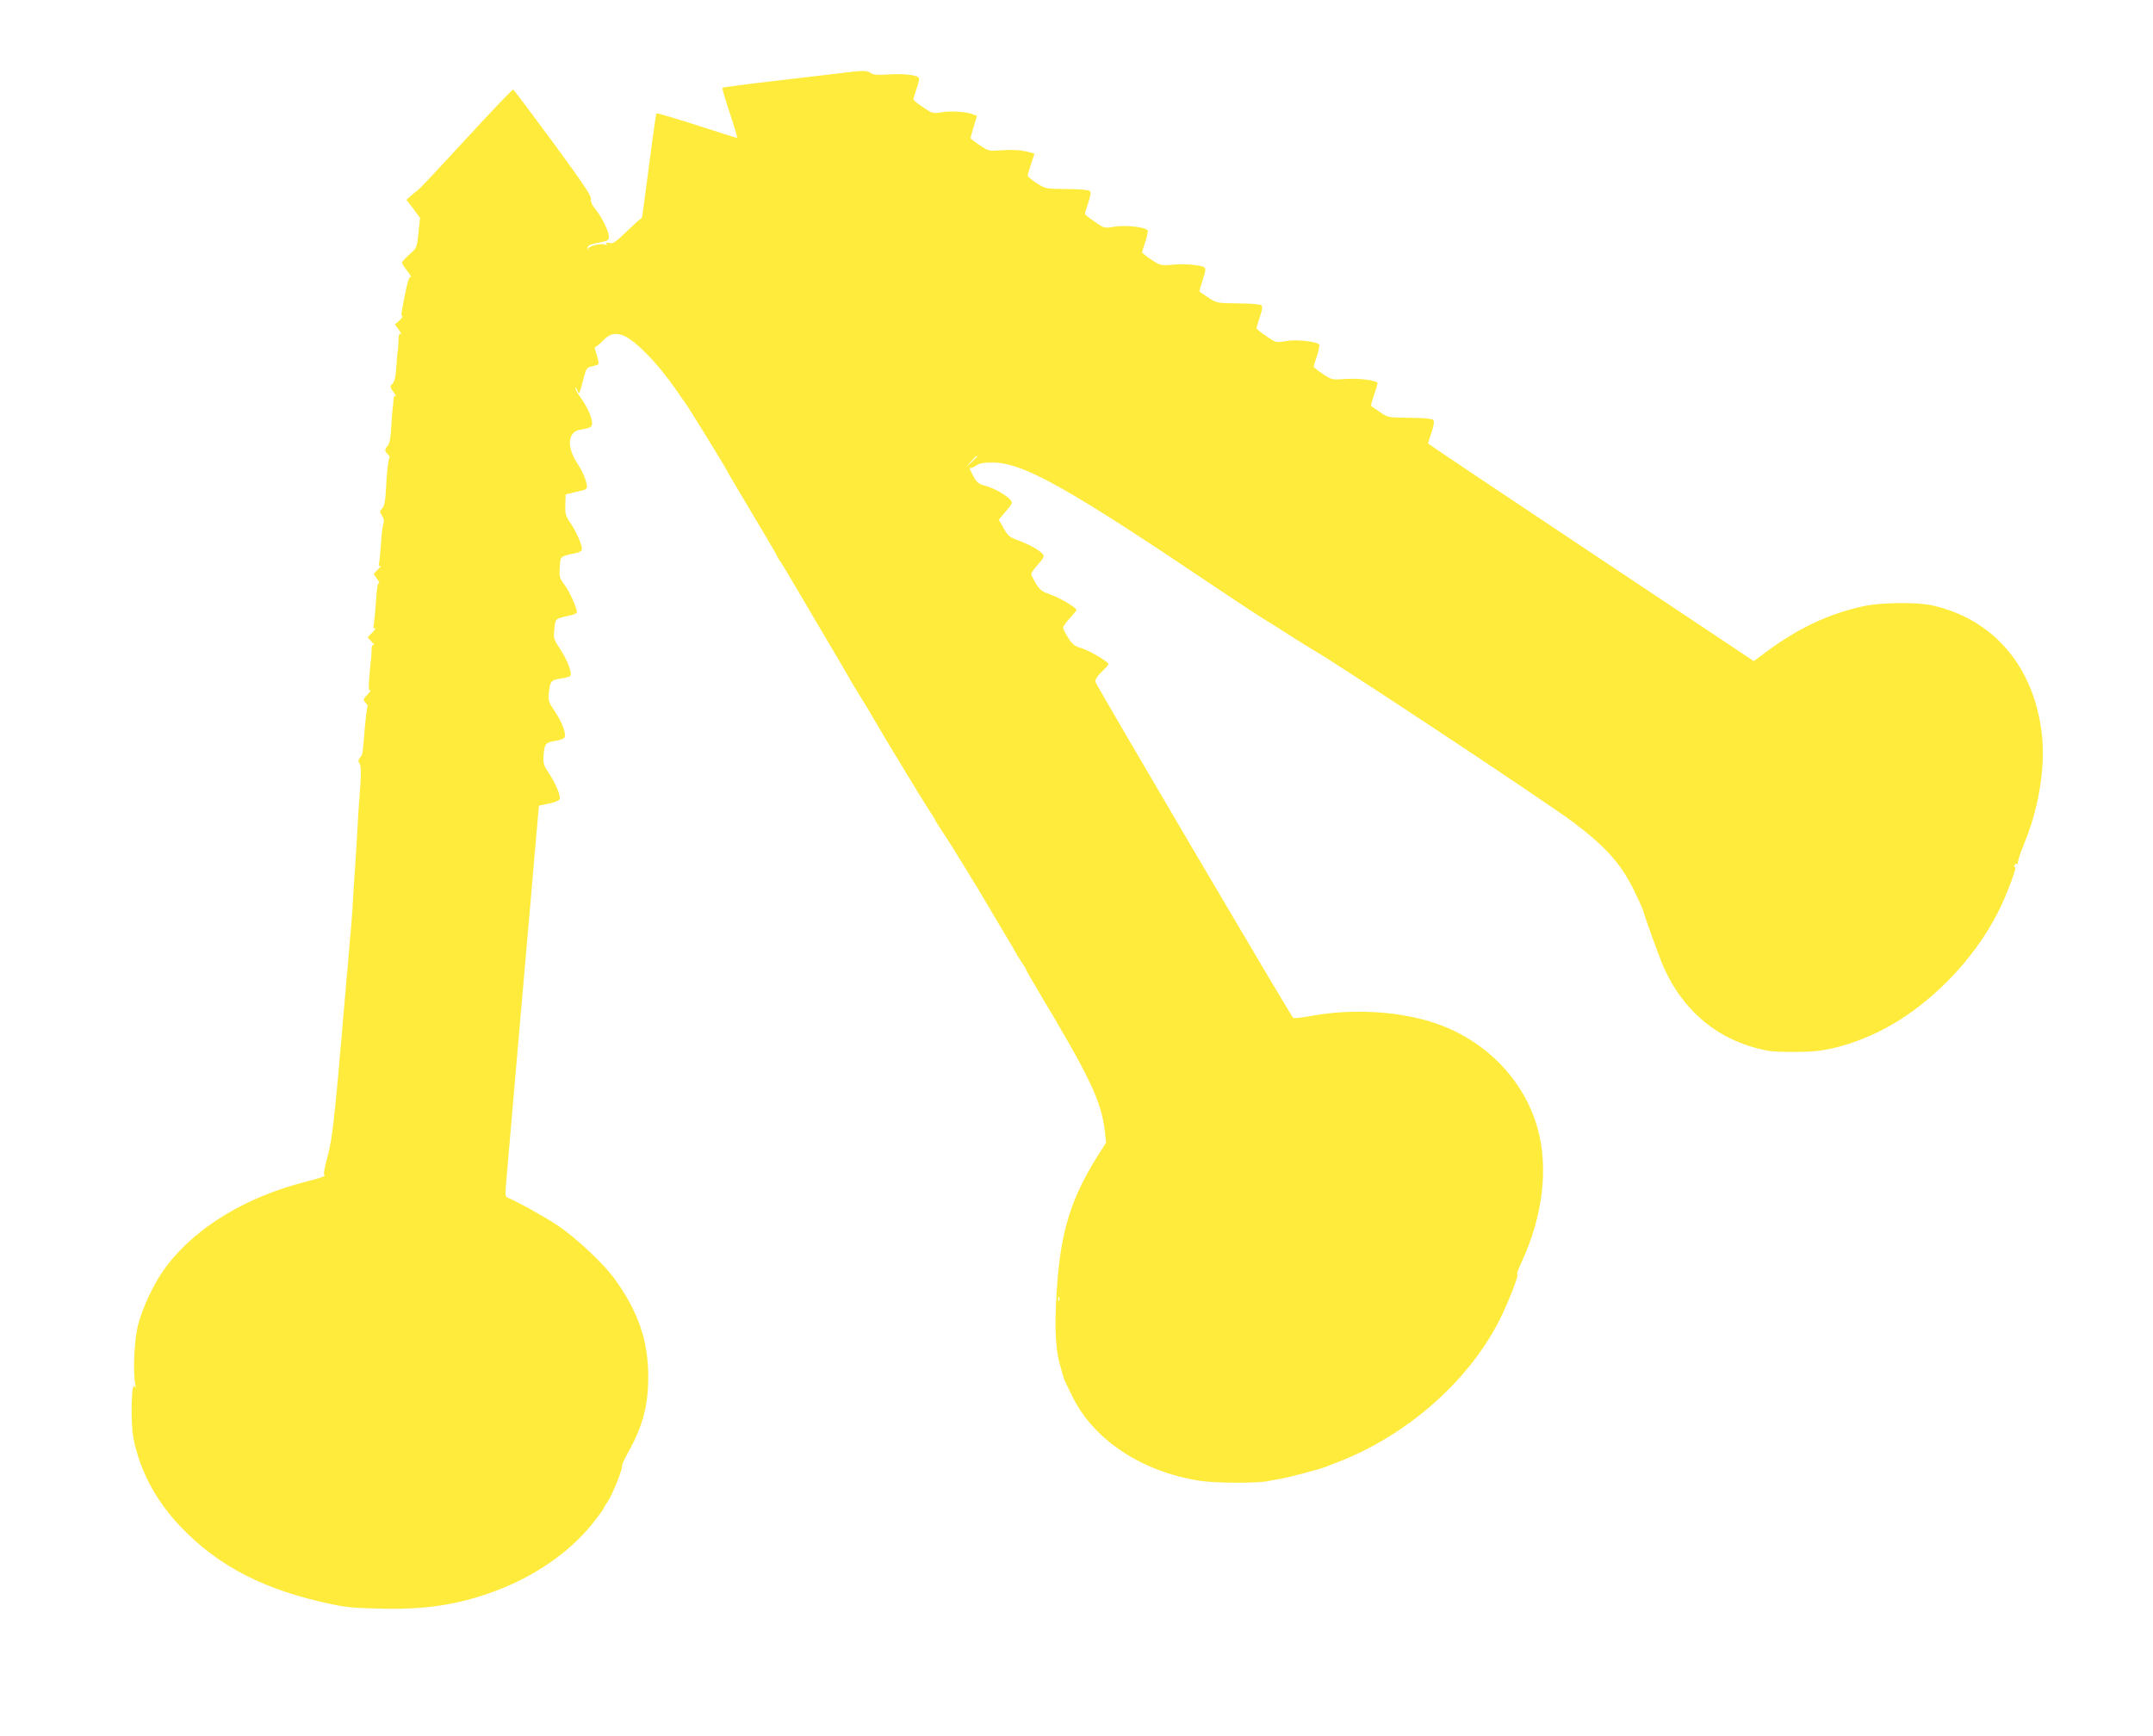
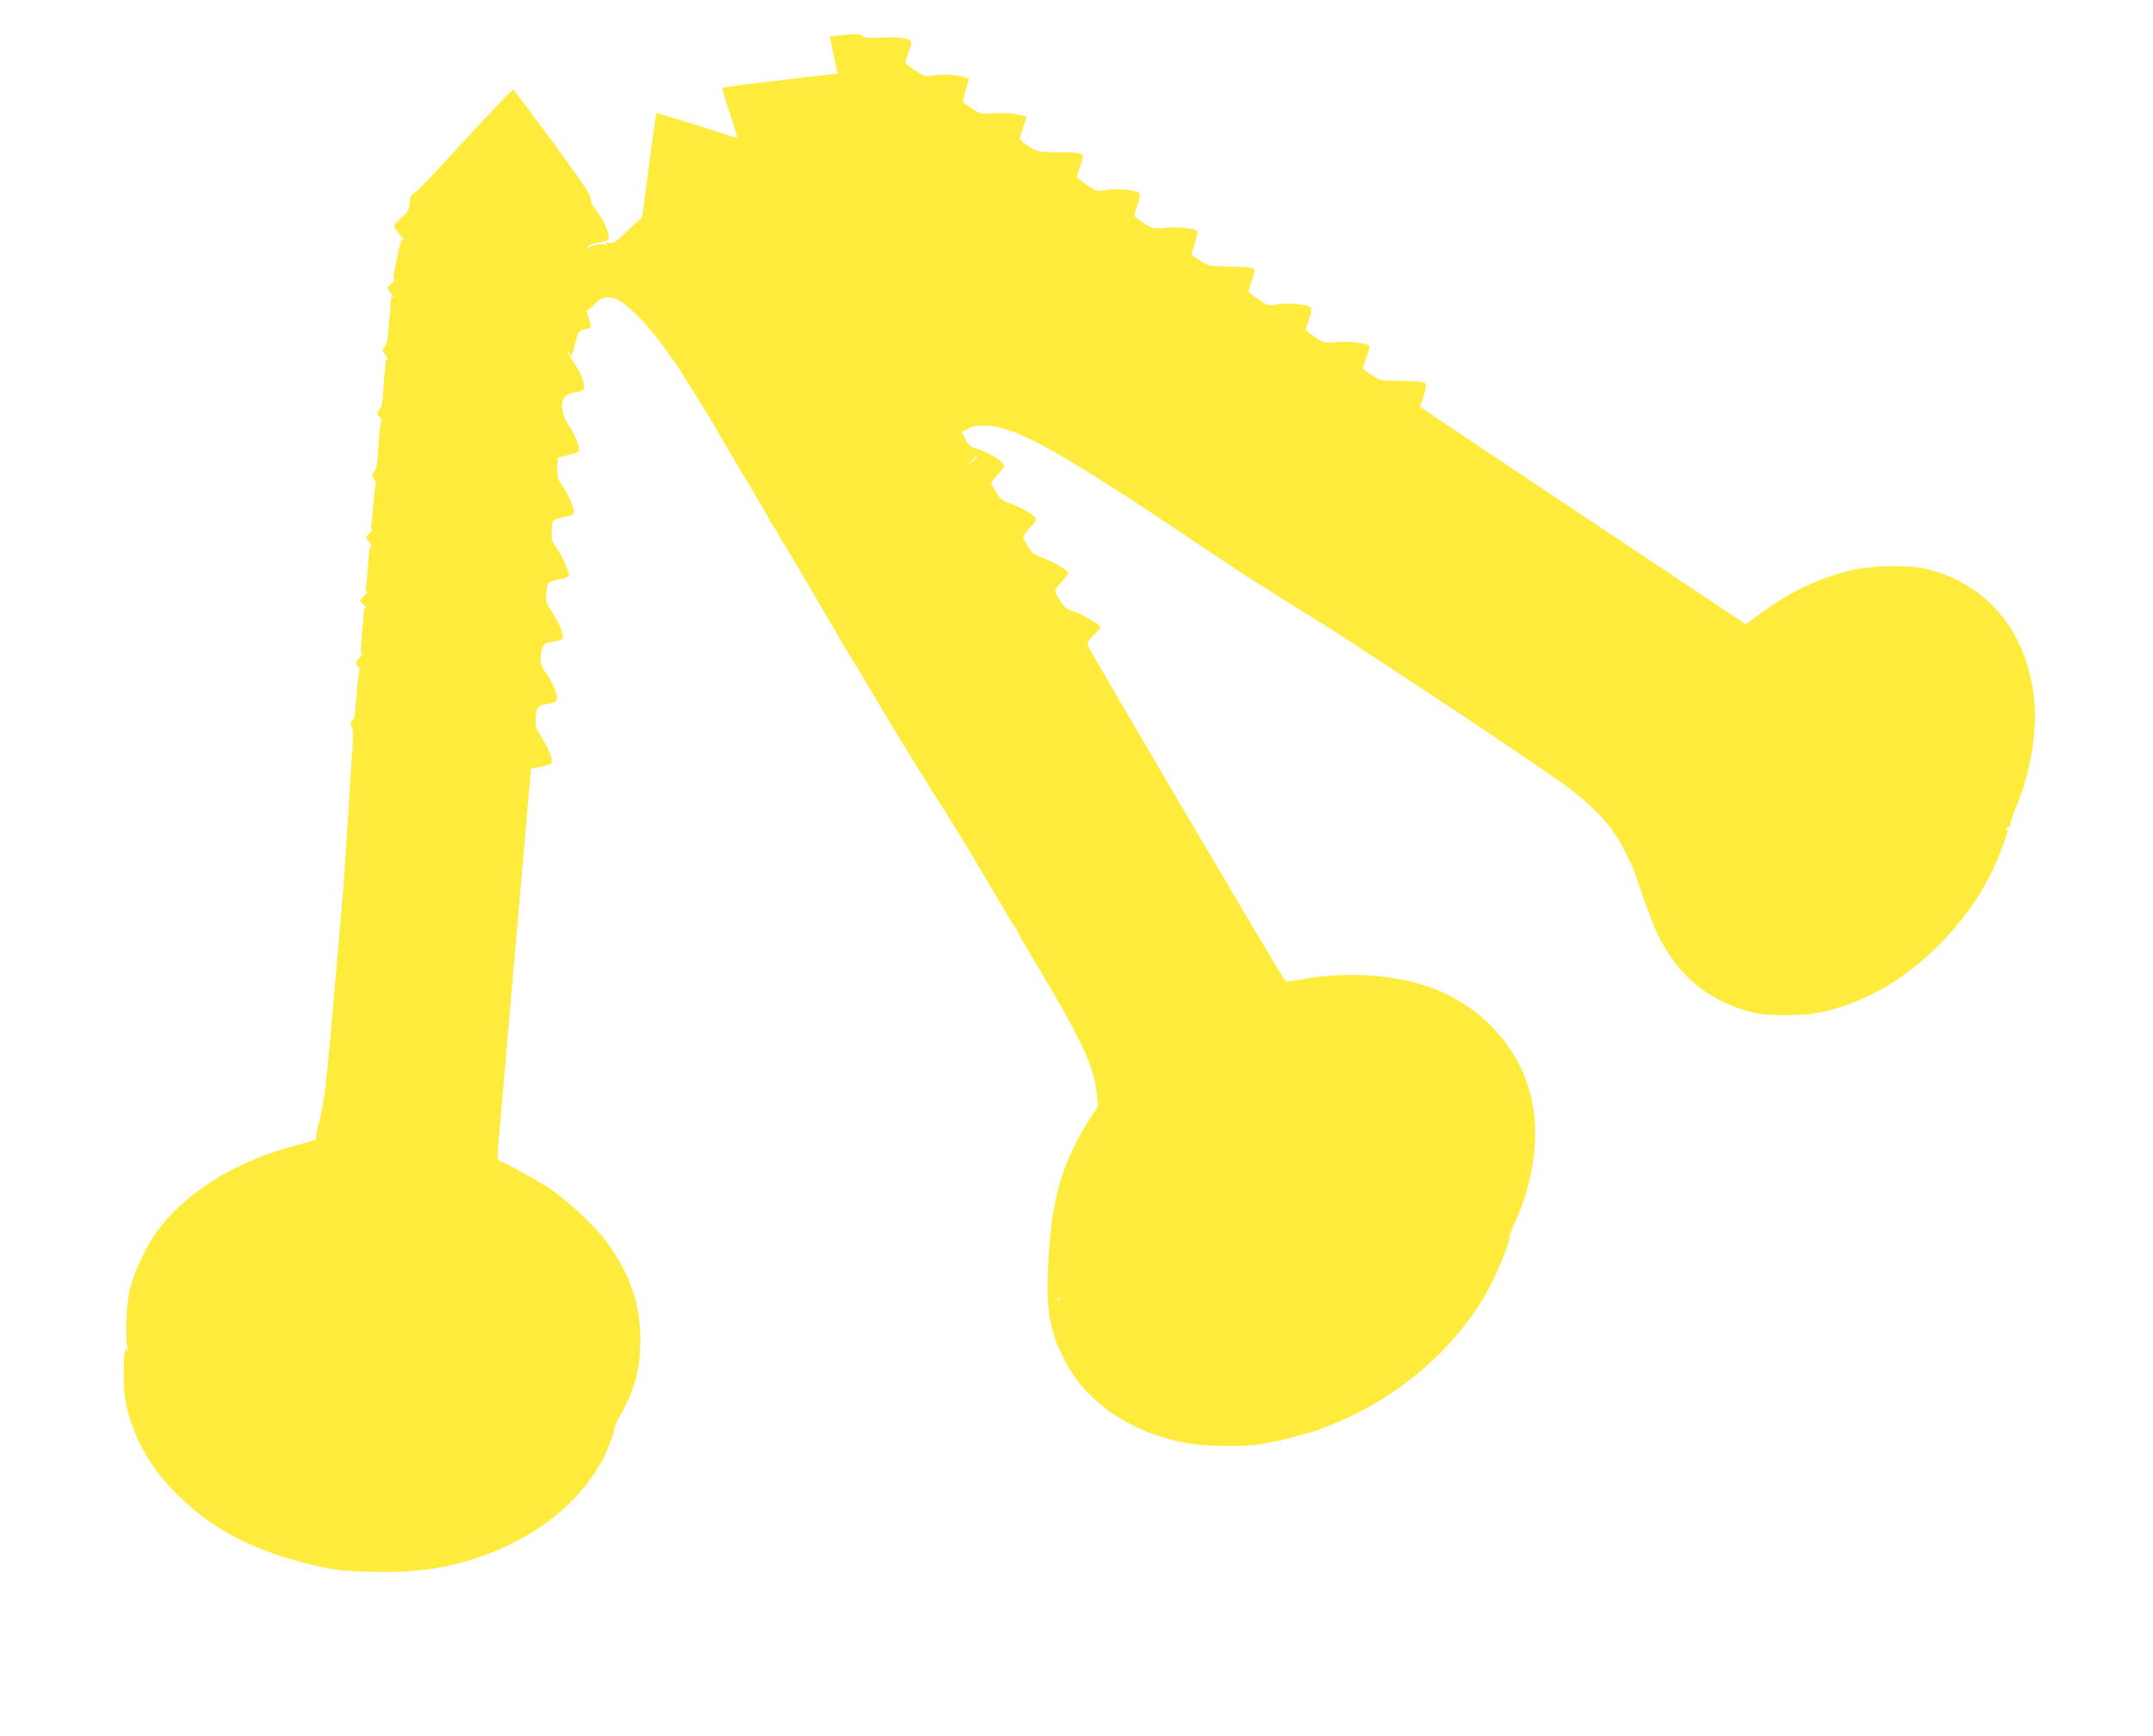
<svg xmlns="http://www.w3.org/2000/svg" version="1.0" width="1280pt" height="1032pt" viewBox="0 0 1280 1032" preserveAspectRatio="xMidYMid meet">
  <g transform="translate(0,1032) scale(0.1,-0.1)" fill="#ffeb3b" stroke="none">
-     <path d="M4980 9883 c-63 -7 -242 -29 -398 -47 -155 -18 -284 -35 -287 -38 -3 -2 17 -70 44 -151 27 -81 47 -147 43 -147 -4 0 -112 34 -241 76 -128 41 -235 73 -238 70 -4 -3 -31 -204 -80 -579 -3 -26 -7 -46 -9 -44 -2 1 -40 -33 -85 -76 -69 -67 -85 -78 -106 -72 -18 4 -23 2 -17 -6 4 -8 3 -9 -4 -5 -21 13 -100 -5 -106 -23 -3 -11 -4 -10 -3 4 2 14 13 21 42 27 82 16 85 18 85 41 0 31 -41 114 -79 162 -22 27 -31 47 -28 63 3 18 -47 92 -225 335 -127 172 -233 313 -237 315 -4 1 -127 -127 -272 -285 -145 -158 -275 -297 -289 -308 -13 -11 -36 -30 -49 -41 l-25 -22 41 -53 40 -54 -9 -90 c-10 -89 -10 -89 -54 -128 -24 -21 -44 -43 -44 -49 0 -6 15 -29 33 -51 17 -23 27 -38 20 -34 -8 5 -16 -15 -27 -65 -31 -146 -34 -168 -24 -168 5 0 -3 -11 -17 -25 l-27 -24 23 -32 c13 -18 18 -29 11 -25 -9 5 -12 -5 -13 -36 0 -24 -2 -52 -4 -63 -3 -11 -6 -55 -9 -99 -3 -55 -10 -84 -22 -97 -17 -18 -16 -21 6 -51 12 -17 18 -28 11 -24 -7 5 -11 -3 -12 -21 0 -15 -2 -37 -4 -48 -2 -11 -6 -62 -9 -114 -3 -65 -10 -98 -20 -110 -20 -22 -20 -35 -1 -51 8 -7 13 -15 11 -19 -8 -13 -17 -90 -21 -185 -4 -75 -9 -104 -22 -118 -16 -17 -16 -21 -1 -46 10 -16 13 -33 8 -42 -4 -8 -11 -59 -14 -112 -4 -53 -9 -109 -12 -123 -3 -20 -1 -25 8 -19 7 3 1 -6 -14 -21 l-27 -28 22 -31 c11 -16 16 -27 10 -23 -7 4 -13 -29 -17 -101 -4 -59 -10 -122 -13 -141 -5 -27 -3 -32 8 -26 8 4 1 -6 -15 -23 l-30 -32 25 -27 c13 -14 18 -23 12 -19 -10 5 -13 -3 -14 -31 0 -21 -2 -45 -3 -53 -2 -8 -6 -55 -10 -103 -6 -72 -5 -87 6 -81 7 4 0 -7 -16 -24 -28 -30 -28 -33 -13 -50 10 -10 15 -21 13 -23 -5 -5 -13 -71 -22 -184 -9 -105 -8 -100 -24 -120 -11 -13 -11 -21 -2 -35 10 -17 10 -67 -2 -215 -3 -33 -8 -112 -11 -175 -3 -63 -10 -178 -16 -255 -5 -77 -12 -178 -14 -225 -3 -47 -8 -105 -10 -130 -3 -25 -7 -76 -10 -115 -3 -38 -8 -90 -10 -115 -3 -25 -7 -76 -10 -115 -3 -38 -8 -90 -10 -115 -3 -25 -7 -76 -10 -115 -3 -38 -8 -90 -10 -115 -3 -25 -7 -76 -10 -115 -6 -68 -10 -113 -20 -212 -18 -183 -28 -249 -56 -352 -13 -49 -16 -76 -9 -81 5 -3 -41 -19 -103 -34 -360 -90 -659 -270 -837 -504 -71 -93 -145 -249 -171 -357 -21 -90 -29 -269 -15 -347 4 -24 3 -27 -3 -13 -20 46 -26 -217 -7 -310 39 -193 134 -370 281 -524 226 -236 501 -377 900 -460 92 -19 129 -22 305 -26 271 -6 481 30 710 123 228 93 424 238 553 409 26 34 47 64 47 67 0 3 11 21 25 41 27 41 87 190 83 208 -1 7 14 41 34 77 89 158 122 281 122 455 0 216 -61 390 -203 585 -65 89 -233 246 -336 314 -76 51 -263 154 -302 167 -9 3 -10 29 -2 109 5 58 43 494 84 970 42 476 83 952 92 1058 l17 192 59 12 c33 7 62 18 64 26 8 19 -24 95 -64 155 -32 48 -35 57 -31 110 5 66 12 73 76 83 24 4 46 13 49 21 9 24 -15 88 -58 153 -40 59 -41 64 -35 118 7 63 13 69 72 78 22 3 46 9 52 13 18 11 -12 93 -60 165 -37 57 -38 62 -32 118 7 63 1 58 107 82 15 4 27 11 27 16 0 25 -45 126 -74 163 -30 40 -32 47 -28 105 5 68 -3 62 105 86 15 4 27 12 27 20 0 28 -31 98 -65 151 -33 48 -36 60 -34 114 l2 61 36 9 c20 5 48 12 64 15 15 4 27 12 27 19 0 32 -24 90 -60 146 -62 96 -54 183 17 195 65 12 73 16 73 40 0 34 -27 94 -66 149 -19 26 -34 53 -33 60 0 6 5 1 11 -13 12 -29 12 -28 36 65 17 65 20 70 50 76 18 4 36 10 39 13 4 4 -1 29 -10 57 -9 28 -13 49 -10 46 3 -3 21 11 42 32 42 44 68 53 116 40 70 -20 211 -162 326 -329 24 -36 46 -67 49 -70 9 -8 250 -399 250 -405 0 -2 34 -60 75 -129 41 -69 109 -183 150 -252 41 -69 75 -128 75 -131 0 -3 8 -17 19 -31 10 -15 28 -43 38 -62 11 -19 57 -97 102 -172 44 -76 118 -200 162 -275 45 -76 93 -158 107 -183 14 -25 46 -79 72 -120 26 -41 58 -95 72 -120 47 -82 290 -484 329 -543 22 -32 39 -61 39 -63 0 -3 22 -37 48 -77 42 -61 217 -347 272 -442 9 -16 49 -83 88 -149 40 -65 72 -121 72 -123 0 -2 14 -24 30 -48 17 -24 30 -46 30 -49 0 -4 33 -61 73 -129 307 -512 375 -654 396 -836 l7 -65 -54 -85 c-147 -235 -209 -425 -234 -721 -20 -241 -17 -400 11 -504 13 -50 27 -97 31 -105 4 -9 22 -47 41 -85 124 -262 411 -455 759 -510 91 -15 348 -16 410 -2 13 3 42 8 65 12 43 6 237 57 276 72 13 6 44 18 69 27 427 165 801 500 981 879 51 109 104 250 89 241 -5 -3 8 32 29 77 123 269 157 550 94 783 -82 304 -330 550 -650 644 -205 60 -460 72 -683 33 -63 -12 -118 -18 -122 -14 -17 17 -1172 1979 -1175 1997 -3 13 9 33 36 60 23 21 41 42 41 46 0 14 -107 78 -158 94 -45 14 -58 24 -82 64 -16 25 -30 52 -30 59 0 7 18 32 40 56 22 24 40 46 40 49 0 14 -100 73 -155 92 -50 17 -63 27 -86 65 -15 25 -28 50 -28 56 -1 6 17 32 40 58 34 38 39 49 29 61 -20 24 -79 57 -144 81 -54 19 -63 27 -89 73 l-29 51 42 50 c41 49 42 51 25 70 -27 29 -97 68 -148 82 -40 10 -49 18 -73 62 -15 28 -24 48 -19 44 4 -4 20 1 35 12 22 15 44 20 99 20 183 0 442 -145 1336 -747 116 -78 280 -186 310 -203 17 -10 73 -45 125 -79 52 -33 111 -70 130 -81 164 -94 1391 -907 1555 -1030 192 -145 283 -247 360 -405 41 -85 55 -117 60 -140 6 -22 75 -214 101 -280 117 -292 342 -480 639 -533 51 -9 224 -9 295 0 108 13 233 53 354 111 289 140 569 420 719 722 48 95 113 270 97 260 -6 -3 -7 1 -4 9 3 9 11 13 17 9 5 -3 7 -1 4 4 -4 6 12 55 34 109 88 210 130 459 109 650 -43 407 -287 694 -655 775 -89 20 -302 17 -405 -5 -204 -44 -389 -131 -574 -268 l-79 -59 -968 645 c-533 355 -969 647 -969 649 0 2 9 32 21 67 15 46 17 66 9 74 -7 7 -60 11 -139 12 -128 1 -129 1 -177 34 -27 18 -51 35 -53 36 -2 2 6 31 18 65 12 35 21 66 21 70 0 17 -107 31 -187 26 -84 -6 -85 -6 -139 30 -30 20 -54 39 -54 43 0 4 9 33 20 65 11 33 16 63 12 67 -19 19 -138 31 -198 20 -58 -10 -59 -10 -116 30 -32 21 -58 42 -58 47 0 4 9 34 20 66 14 42 17 62 10 69 -7 7 -64 12 -140 12 -127 2 -128 2 -177 35 -26 18 -50 33 -52 35 -1 1 7 33 19 70 18 55 20 68 9 75 -24 14 -119 22 -190 15 -67 -6 -70 -5 -124 30 -30 20 -55 40 -55 44 0 4 9 33 20 65 11 33 16 63 12 67 -19 19 -138 31 -198 20 -58 -10 -59 -10 -116 30 -32 21 -58 42 -58 47 0 4 9 34 20 66 14 42 17 62 10 69 -7 7 -63 12 -138 12 -126 1 -127 2 -179 35 -29 19 -53 39 -53 45 0 6 9 37 20 69 11 32 20 59 20 61 0 1 -23 8 -52 14 -32 8 -82 11 -135 7 -84 -6 -85 -6 -139 30 -30 20 -54 39 -54 42 0 3 9 34 19 69 l19 63 -25 10 c-40 15 -133 21 -188 11 -48 -8 -53 -6 -107 30 -32 21 -58 42 -58 47 0 4 9 34 20 66 16 46 17 60 8 67 -24 14 -101 21 -182 15 -62 -4 -86 -2 -100 9 -23 17 -44 16 -196 -3z m830 -2276 c0 -2 -15 -16 -32 -33 l-33 -29 29 33 c28 30 36 37 36 29z m487 -5019 c-3 -8 -6 -5 -6 6 -1 11 2 17 5 13 3 -3 4 -12 1 -19z" />
+     <path d="M4980 9883 c-63 -7 -242 -29 -398 -47 -155 -18 -284 -35 -287 -38 -3 -2 17 -70 44 -151 27 -81 47 -147 43 -147 -4 0 -112 34 -241 76 -128 41 -235 73 -238 70 -4 -3 -31 -204 -80 -579 -3 -26 -7 -46 -9 -44 -2 1 -40 -33 -85 -76 -69 -67 -85 -78 -106 -72 -18 4 -23 2 -17 -6 4 -8 3 -9 -4 -5 -21 13 -100 -5 -106 -23 -3 -11 -4 -10 -3 4 2 14 13 21 42 27 82 16 85 18 85 41 0 31 -41 114 -79 162 -22 27 -31 47 -28 63 3 18 -47 92 -225 335 -127 172 -233 313 -237 315 -4 1 -127 -127 -272 -285 -145 -158 -275 -297 -289 -308 -13 -11 -36 -30 -49 -41 c-10 -89 -10 -89 -54 -128 -24 -21 -44 -43 -44 -49 0 -6 15 -29 33 -51 17 -23 27 -38 20 -34 -8 5 -16 -15 -27 -65 -31 -146 -34 -168 -24 -168 5 0 -3 -11 -17 -25 l-27 -24 23 -32 c13 -18 18 -29 11 -25 -9 5 -12 -5 -13 -36 0 -24 -2 -52 -4 -63 -3 -11 -6 -55 -9 -99 -3 -55 -10 -84 -22 -97 -17 -18 -16 -21 6 -51 12 -17 18 -28 11 -24 -7 5 -11 -3 -12 -21 0 -15 -2 -37 -4 -48 -2 -11 -6 -62 -9 -114 -3 -65 -10 -98 -20 -110 -20 -22 -20 -35 -1 -51 8 -7 13 -15 11 -19 -8 -13 -17 -90 -21 -185 -4 -75 -9 -104 -22 -118 -16 -17 -16 -21 -1 -46 10 -16 13 -33 8 -42 -4 -8 -11 -59 -14 -112 -4 -53 -9 -109 -12 -123 -3 -20 -1 -25 8 -19 7 3 1 -6 -14 -21 l-27 -28 22 -31 c11 -16 16 -27 10 -23 -7 4 -13 -29 -17 -101 -4 -59 -10 -122 -13 -141 -5 -27 -3 -32 8 -26 8 4 1 -6 -15 -23 l-30 -32 25 -27 c13 -14 18 -23 12 -19 -10 5 -13 -3 -14 -31 0 -21 -2 -45 -3 -53 -2 -8 -6 -55 -10 -103 -6 -72 -5 -87 6 -81 7 4 0 -7 -16 -24 -28 -30 -28 -33 -13 -50 10 -10 15 -21 13 -23 -5 -5 -13 -71 -22 -184 -9 -105 -8 -100 -24 -120 -11 -13 -11 -21 -2 -35 10 -17 10 -67 -2 -215 -3 -33 -8 -112 -11 -175 -3 -63 -10 -178 -16 -255 -5 -77 -12 -178 -14 -225 -3 -47 -8 -105 -10 -130 -3 -25 -7 -76 -10 -115 -3 -38 -8 -90 -10 -115 -3 -25 -7 -76 -10 -115 -3 -38 -8 -90 -10 -115 -3 -25 -7 -76 -10 -115 -3 -38 -8 -90 -10 -115 -3 -25 -7 -76 -10 -115 -6 -68 -10 -113 -20 -212 -18 -183 -28 -249 -56 -352 -13 -49 -16 -76 -9 -81 5 -3 -41 -19 -103 -34 -360 -90 -659 -270 -837 -504 -71 -93 -145 -249 -171 -357 -21 -90 -29 -269 -15 -347 4 -24 3 -27 -3 -13 -20 46 -26 -217 -7 -310 39 -193 134 -370 281 -524 226 -236 501 -377 900 -460 92 -19 129 -22 305 -26 271 -6 481 30 710 123 228 93 424 238 553 409 26 34 47 64 47 67 0 3 11 21 25 41 27 41 87 190 83 208 -1 7 14 41 34 77 89 158 122 281 122 455 0 216 -61 390 -203 585 -65 89 -233 246 -336 314 -76 51 -263 154 -302 167 -9 3 -10 29 -2 109 5 58 43 494 84 970 42 476 83 952 92 1058 l17 192 59 12 c33 7 62 18 64 26 8 19 -24 95 -64 155 -32 48 -35 57 -31 110 5 66 12 73 76 83 24 4 46 13 49 21 9 24 -15 88 -58 153 -40 59 -41 64 -35 118 7 63 13 69 72 78 22 3 46 9 52 13 18 11 -12 93 -60 165 -37 57 -38 62 -32 118 7 63 1 58 107 82 15 4 27 11 27 16 0 25 -45 126 -74 163 -30 40 -32 47 -28 105 5 68 -3 62 105 86 15 4 27 12 27 20 0 28 -31 98 -65 151 -33 48 -36 60 -34 114 l2 61 36 9 c20 5 48 12 64 15 15 4 27 12 27 19 0 32 -24 90 -60 146 -62 96 -54 183 17 195 65 12 73 16 73 40 0 34 -27 94 -66 149 -19 26 -34 53 -33 60 0 6 5 1 11 -13 12 -29 12 -28 36 65 17 65 20 70 50 76 18 4 36 10 39 13 4 4 -1 29 -10 57 -9 28 -13 49 -10 46 3 -3 21 11 42 32 42 44 68 53 116 40 70 -20 211 -162 326 -329 24 -36 46 -67 49 -70 9 -8 250 -399 250 -405 0 -2 34 -60 75 -129 41 -69 109 -183 150 -252 41 -69 75 -128 75 -131 0 -3 8 -17 19 -31 10 -15 28 -43 38 -62 11 -19 57 -97 102 -172 44 -76 118 -200 162 -275 45 -76 93 -158 107 -183 14 -25 46 -79 72 -120 26 -41 58 -95 72 -120 47 -82 290 -484 329 -543 22 -32 39 -61 39 -63 0 -3 22 -37 48 -77 42 -61 217 -347 272 -442 9 -16 49 -83 88 -149 40 -65 72 -121 72 -123 0 -2 14 -24 30 -48 17 -24 30 -46 30 -49 0 -4 33 -61 73 -129 307 -512 375 -654 396 -836 l7 -65 -54 -85 c-147 -235 -209 -425 -234 -721 -20 -241 -17 -400 11 -504 13 -50 27 -97 31 -105 4 -9 22 -47 41 -85 124 -262 411 -455 759 -510 91 -15 348 -16 410 -2 13 3 42 8 65 12 43 6 237 57 276 72 13 6 44 18 69 27 427 165 801 500 981 879 51 109 104 250 89 241 -5 -3 8 32 29 77 123 269 157 550 94 783 -82 304 -330 550 -650 644 -205 60 -460 72 -683 33 -63 -12 -118 -18 -122 -14 -17 17 -1172 1979 -1175 1997 -3 13 9 33 36 60 23 21 41 42 41 46 0 14 -107 78 -158 94 -45 14 -58 24 -82 64 -16 25 -30 52 -30 59 0 7 18 32 40 56 22 24 40 46 40 49 0 14 -100 73 -155 92 -50 17 -63 27 -86 65 -15 25 -28 50 -28 56 -1 6 17 32 40 58 34 38 39 49 29 61 -20 24 -79 57 -144 81 -54 19 -63 27 -89 73 l-29 51 42 50 c41 49 42 51 25 70 -27 29 -97 68 -148 82 -40 10 -49 18 -73 62 -15 28 -24 48 -19 44 4 -4 20 1 35 12 22 15 44 20 99 20 183 0 442 -145 1336 -747 116 -78 280 -186 310 -203 17 -10 73 -45 125 -79 52 -33 111 -70 130 -81 164 -94 1391 -907 1555 -1030 192 -145 283 -247 360 -405 41 -85 55 -117 60 -140 6 -22 75 -214 101 -280 117 -292 342 -480 639 -533 51 -9 224 -9 295 0 108 13 233 53 354 111 289 140 569 420 719 722 48 95 113 270 97 260 -6 -3 -7 1 -4 9 3 9 11 13 17 9 5 -3 7 -1 4 4 -4 6 12 55 34 109 88 210 130 459 109 650 -43 407 -287 694 -655 775 -89 20 -302 17 -405 -5 -204 -44 -389 -131 -574 -268 l-79 -59 -968 645 c-533 355 -969 647 -969 649 0 2 9 32 21 67 15 46 17 66 9 74 -7 7 -60 11 -139 12 -128 1 -129 1 -177 34 -27 18 -51 35 -53 36 -2 2 6 31 18 65 12 35 21 66 21 70 0 17 -107 31 -187 26 -84 -6 -85 -6 -139 30 -30 20 -54 39 -54 43 0 4 9 33 20 65 11 33 16 63 12 67 -19 19 -138 31 -198 20 -58 -10 -59 -10 -116 30 -32 21 -58 42 -58 47 0 4 9 34 20 66 14 42 17 62 10 69 -7 7 -64 12 -140 12 -127 2 -128 2 -177 35 -26 18 -50 33 -52 35 -1 1 7 33 19 70 18 55 20 68 9 75 -24 14 -119 22 -190 15 -67 -6 -70 -5 -124 30 -30 20 -55 40 -55 44 0 4 9 33 20 65 11 33 16 63 12 67 -19 19 -138 31 -198 20 -58 -10 -59 -10 -116 30 -32 21 -58 42 -58 47 0 4 9 34 20 66 14 42 17 62 10 69 -7 7 -63 12 -138 12 -126 1 -127 2 -179 35 -29 19 -53 39 -53 45 0 6 9 37 20 69 11 32 20 59 20 61 0 1 -23 8 -52 14 -32 8 -82 11 -135 7 -84 -6 -85 -6 -139 30 -30 20 -54 39 -54 42 0 3 9 34 19 69 l19 63 -25 10 c-40 15 -133 21 -188 11 -48 -8 -53 -6 -107 30 -32 21 -58 42 -58 47 0 4 9 34 20 66 16 46 17 60 8 67 -24 14 -101 21 -182 15 -62 -4 -86 -2 -100 9 -23 17 -44 16 -196 -3z m830 -2276 c0 -2 -15 -16 -32 -33 l-33 -29 29 33 c28 30 36 37 36 29z m487 -5019 c-3 -8 -6 -5 -6 6 -1 11 2 17 5 13 3 -3 4 -12 1 -19z" />
  </g>
</svg>